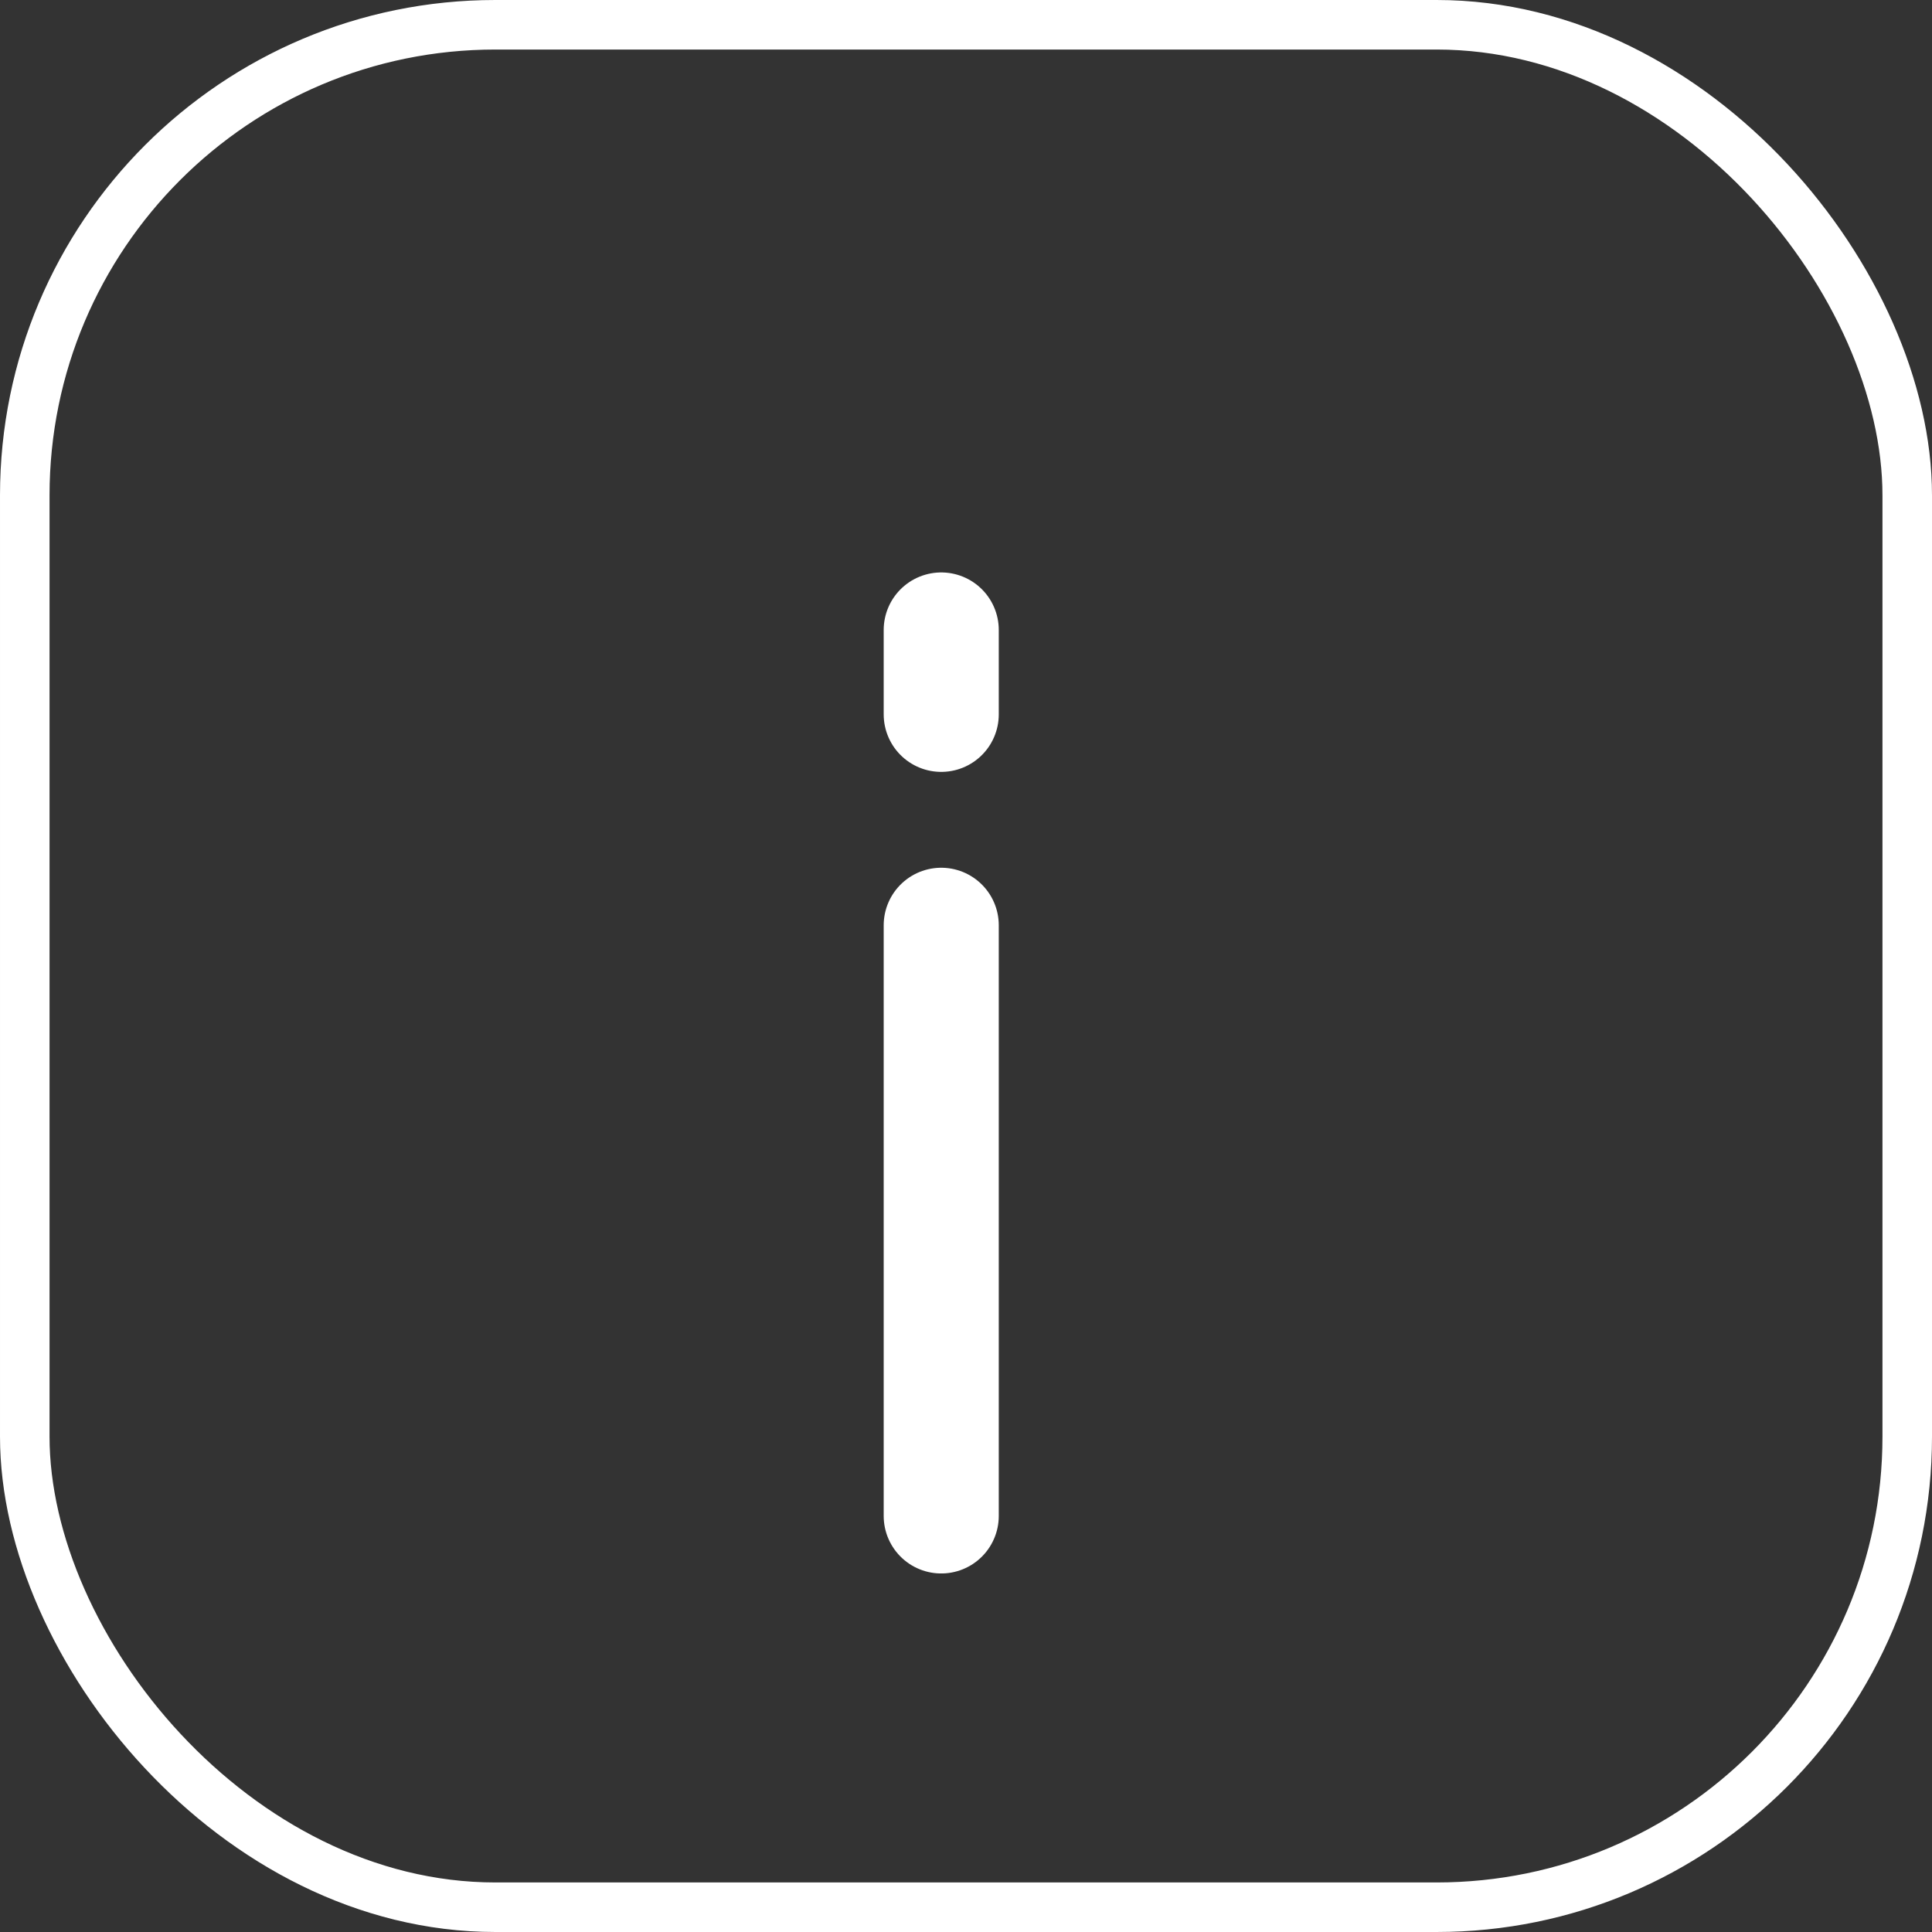
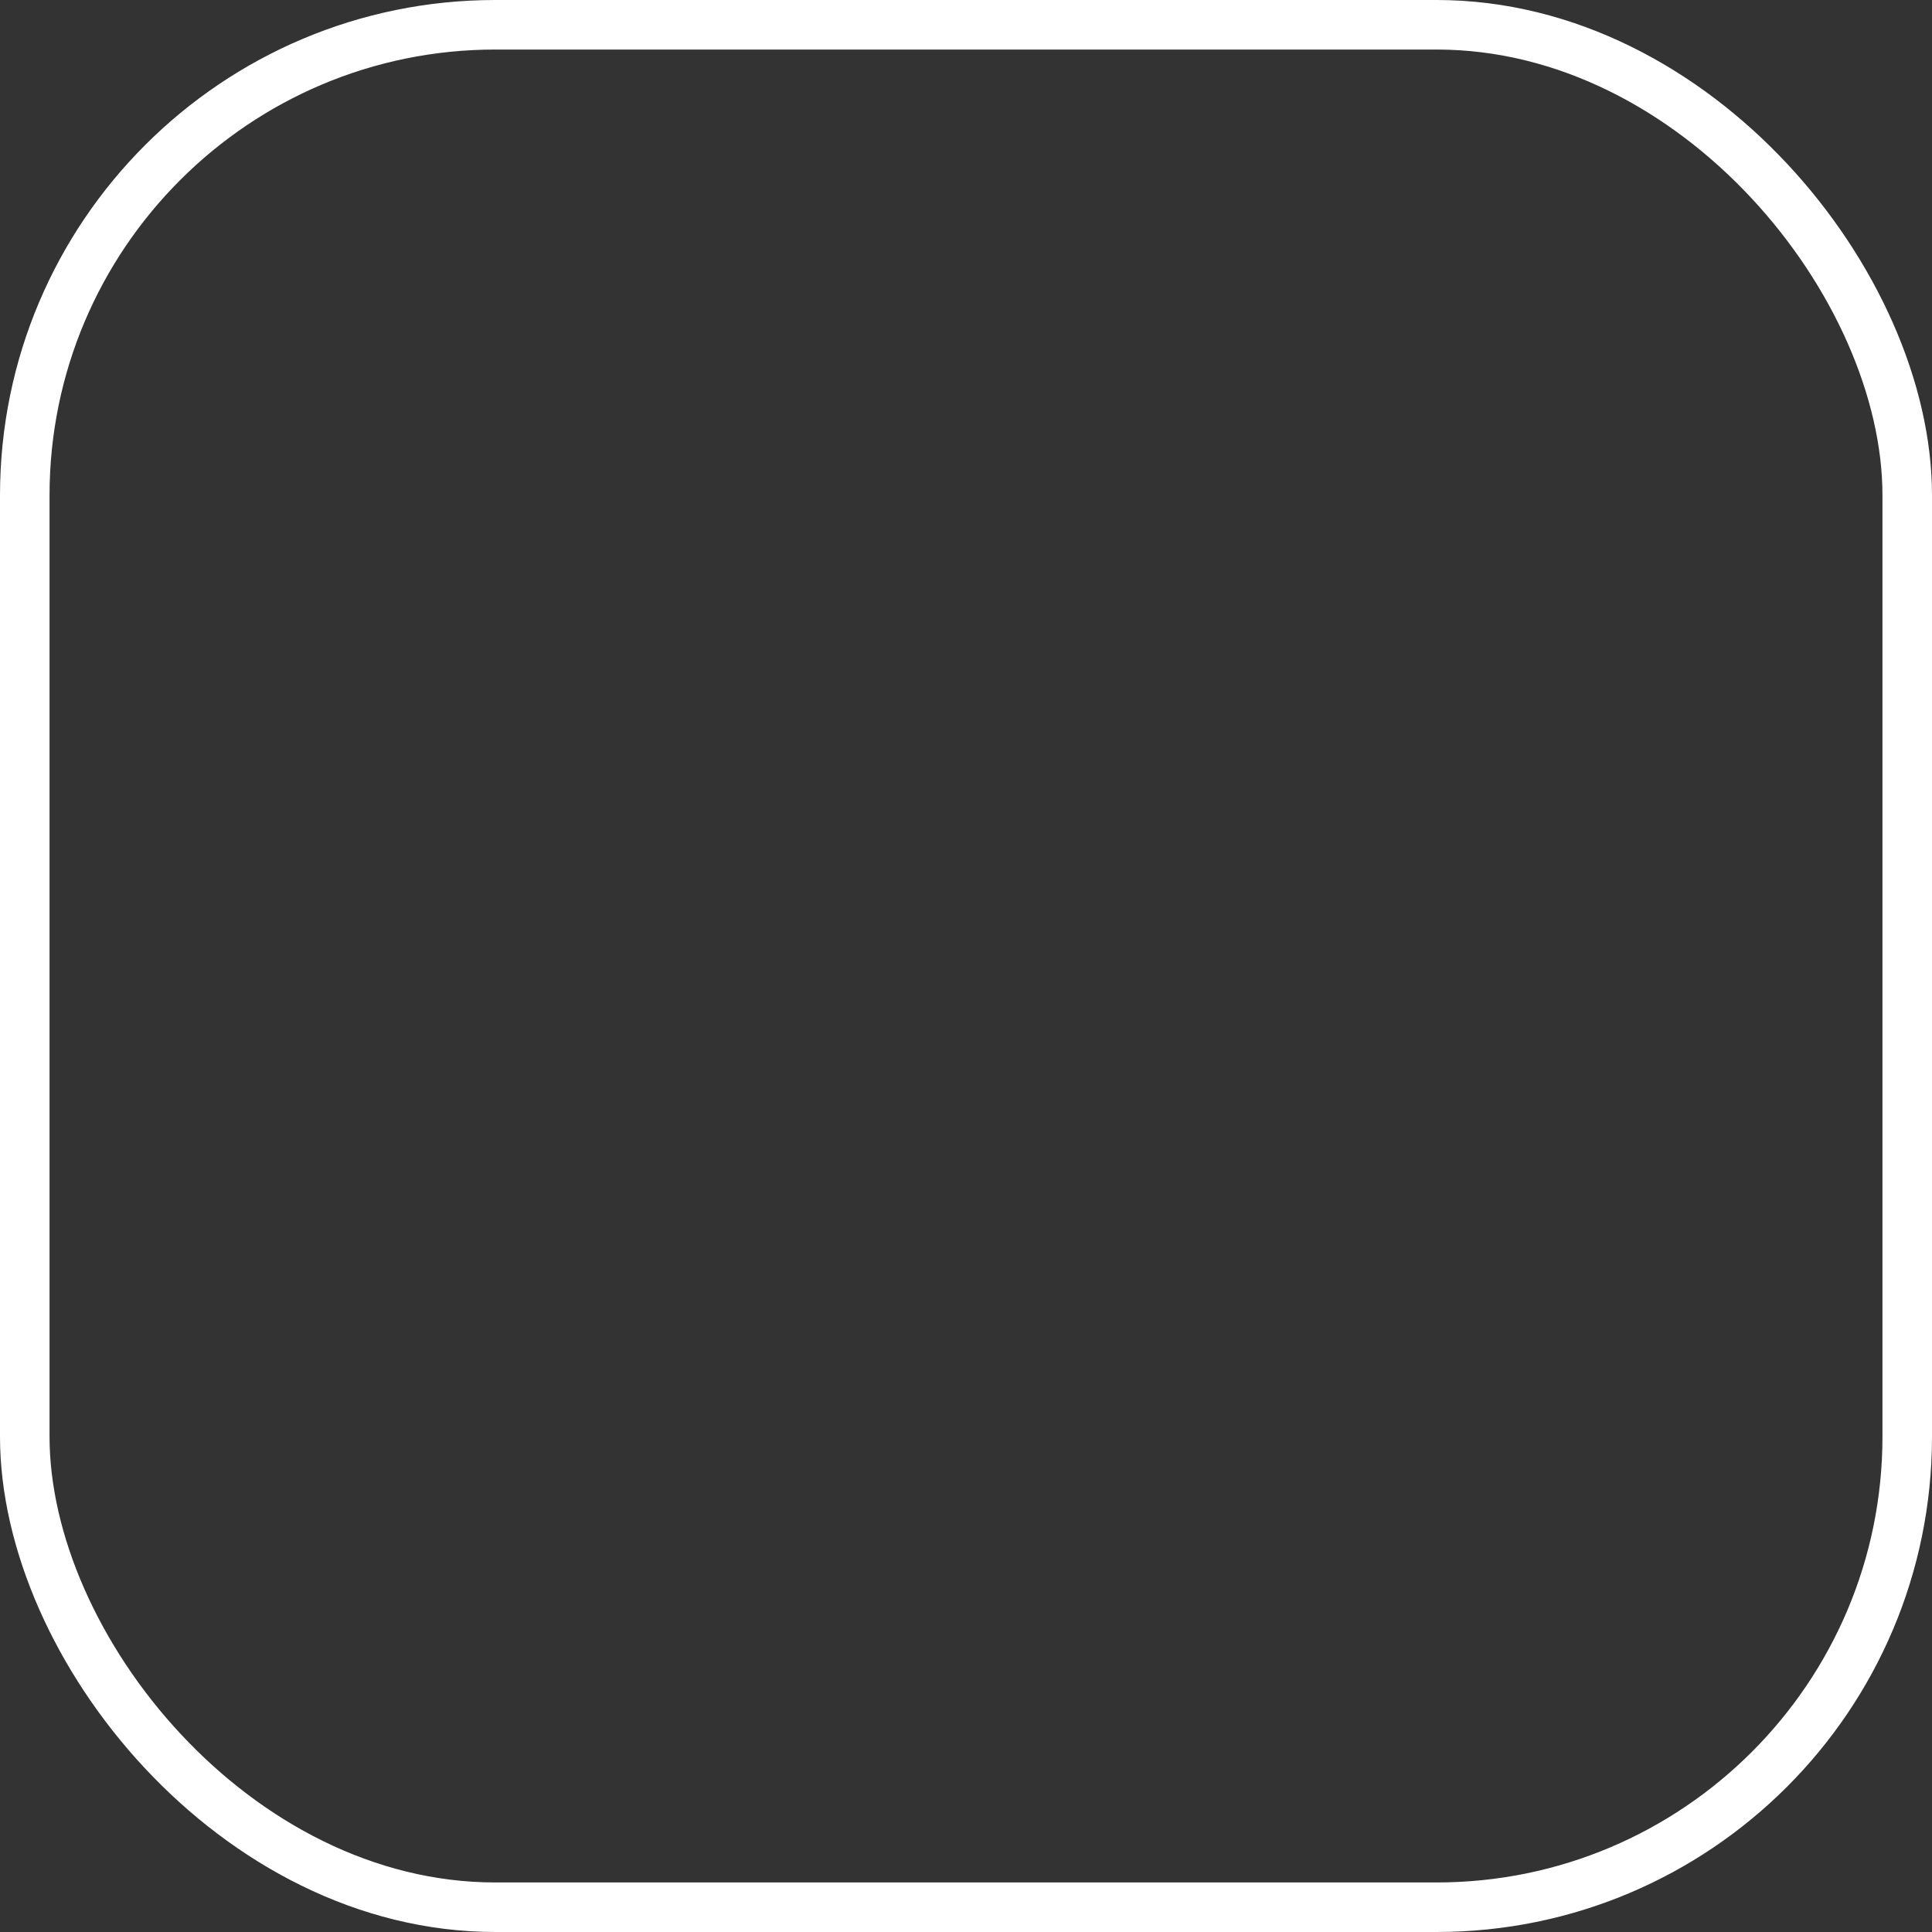
<svg xmlns="http://www.w3.org/2000/svg" width="39" height="39" viewBox="0 0 39 39" fill="none">
  <rect x="0" y="0" width="39" height="39" fill="#333333" stroke="none" />
  <rect x="0.5" y="0.5" width="38" height="38" rx="9.5" stroke="white" />
-   <path d="M19 18.678V30.601M19 14.42V12.717" stroke="white" stroke-width="2.323" stroke-linecap="round" />
</svg>